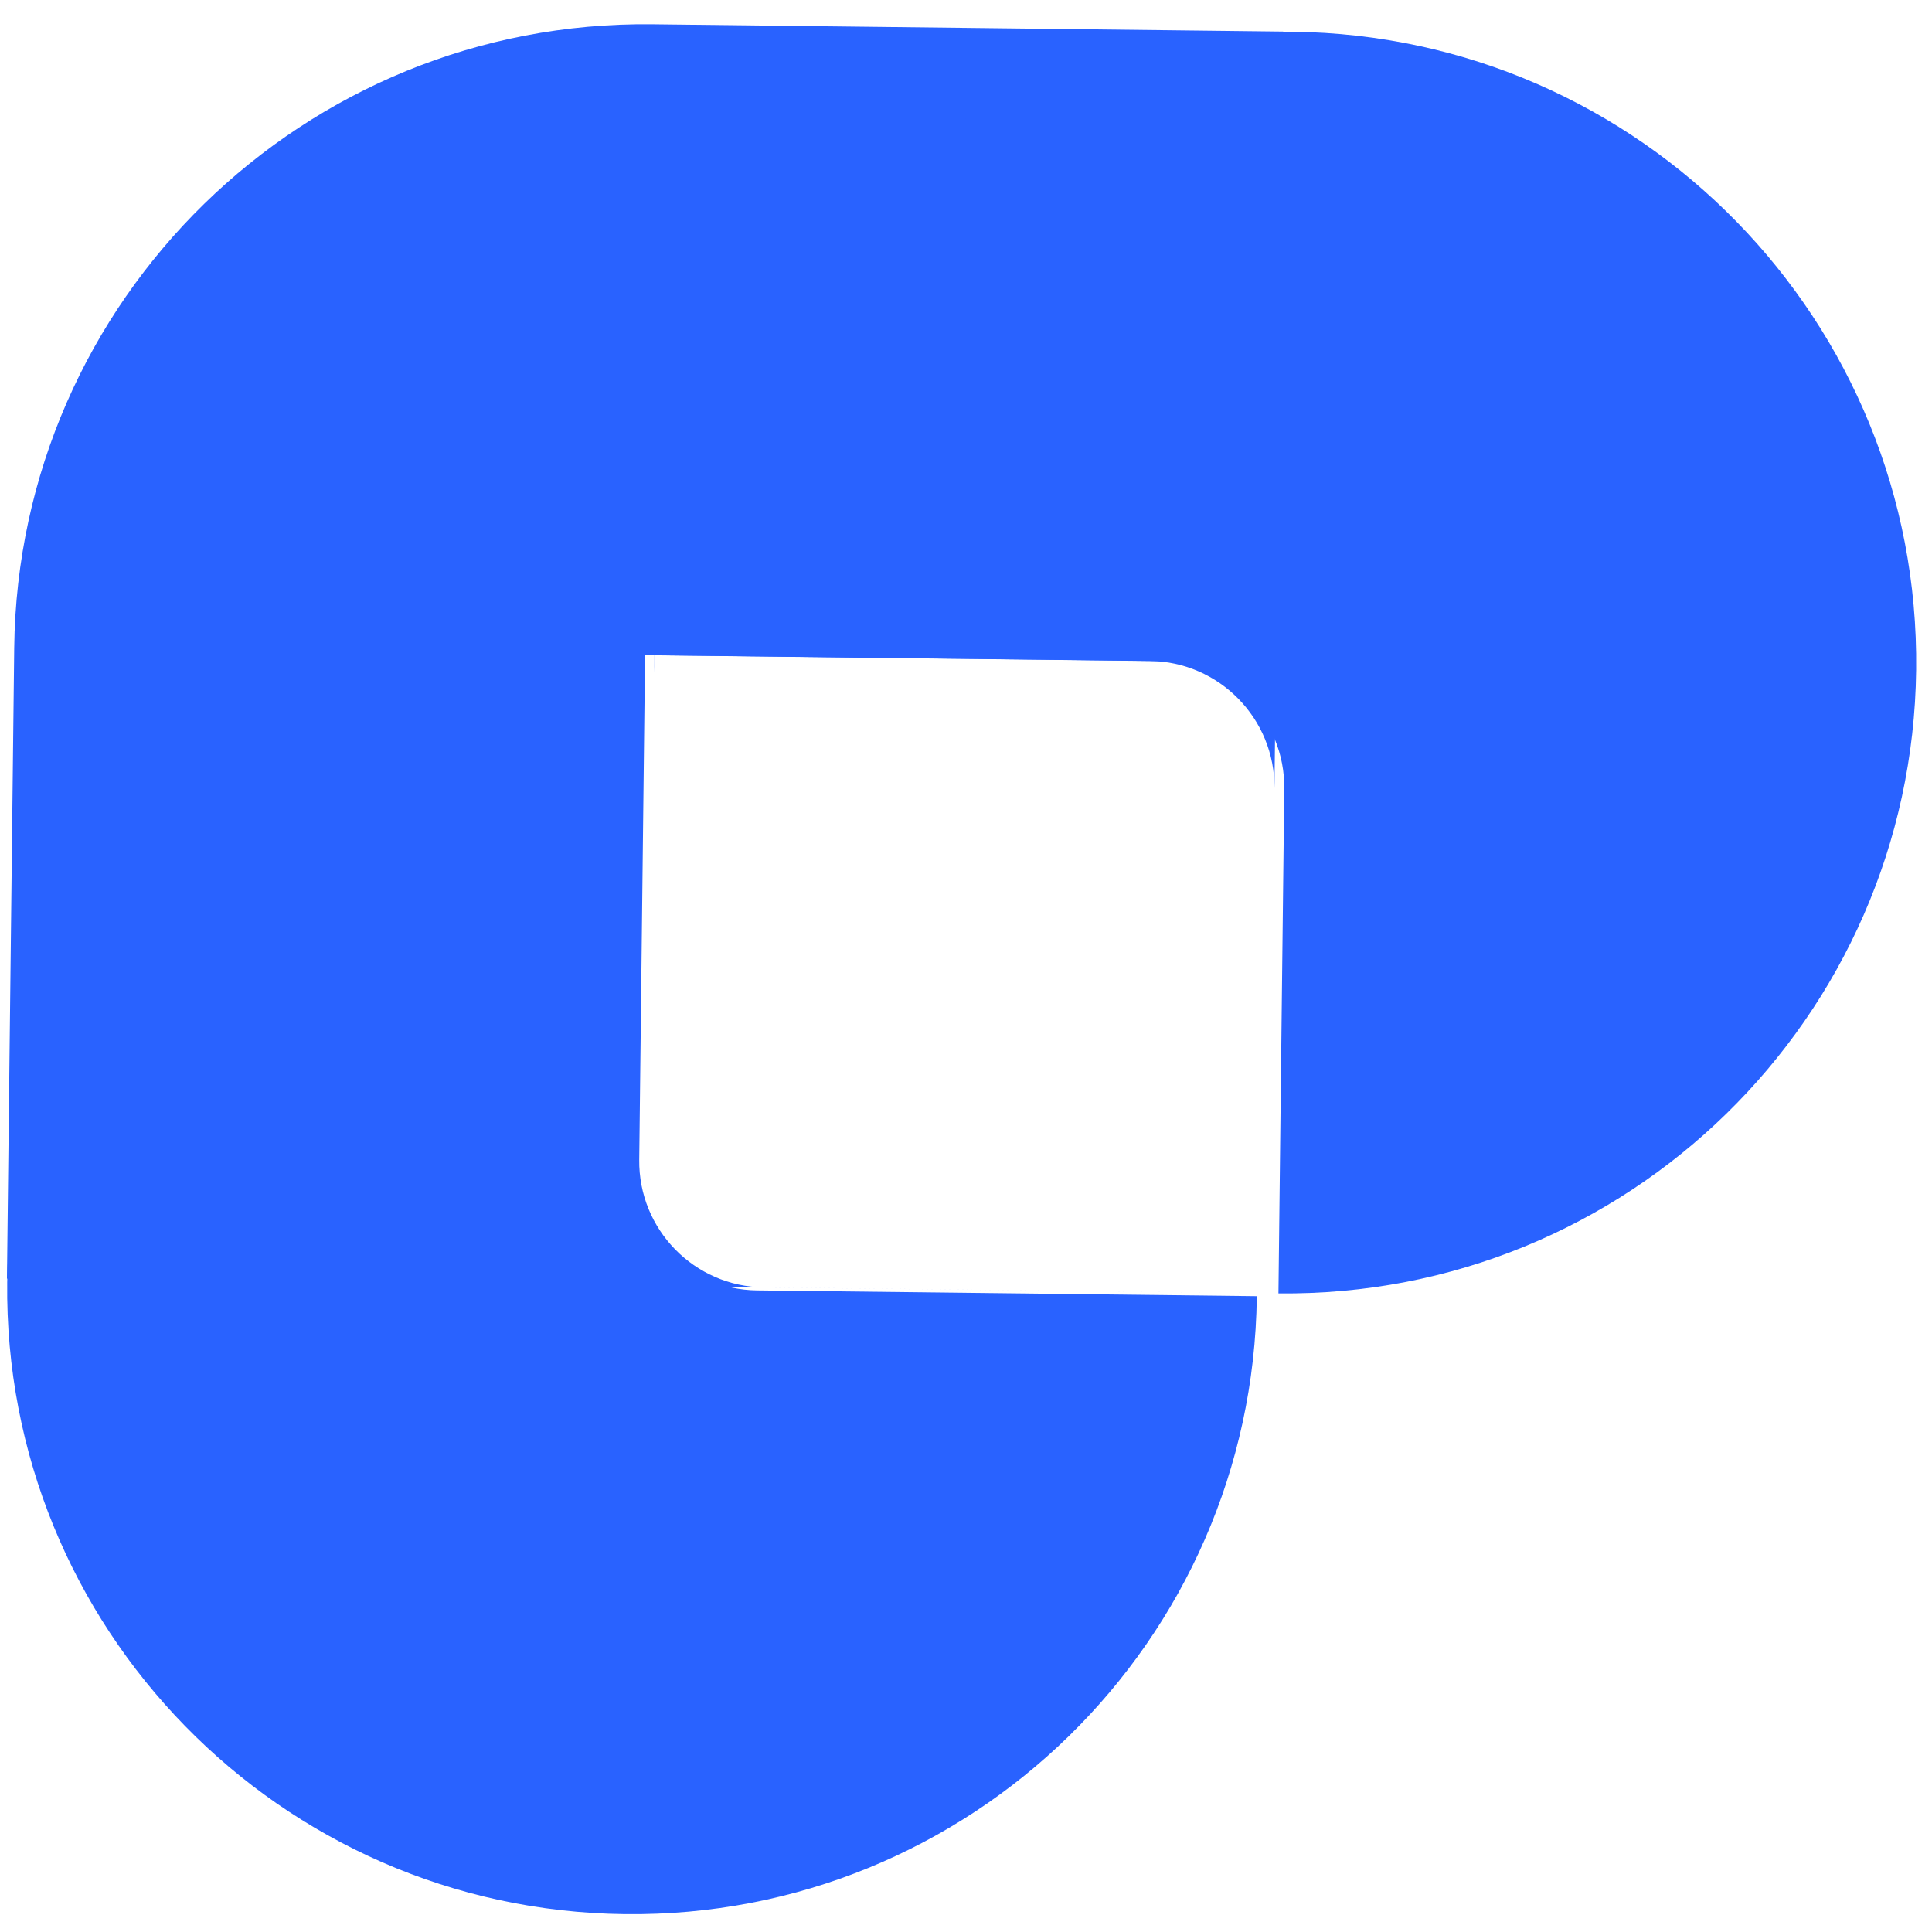
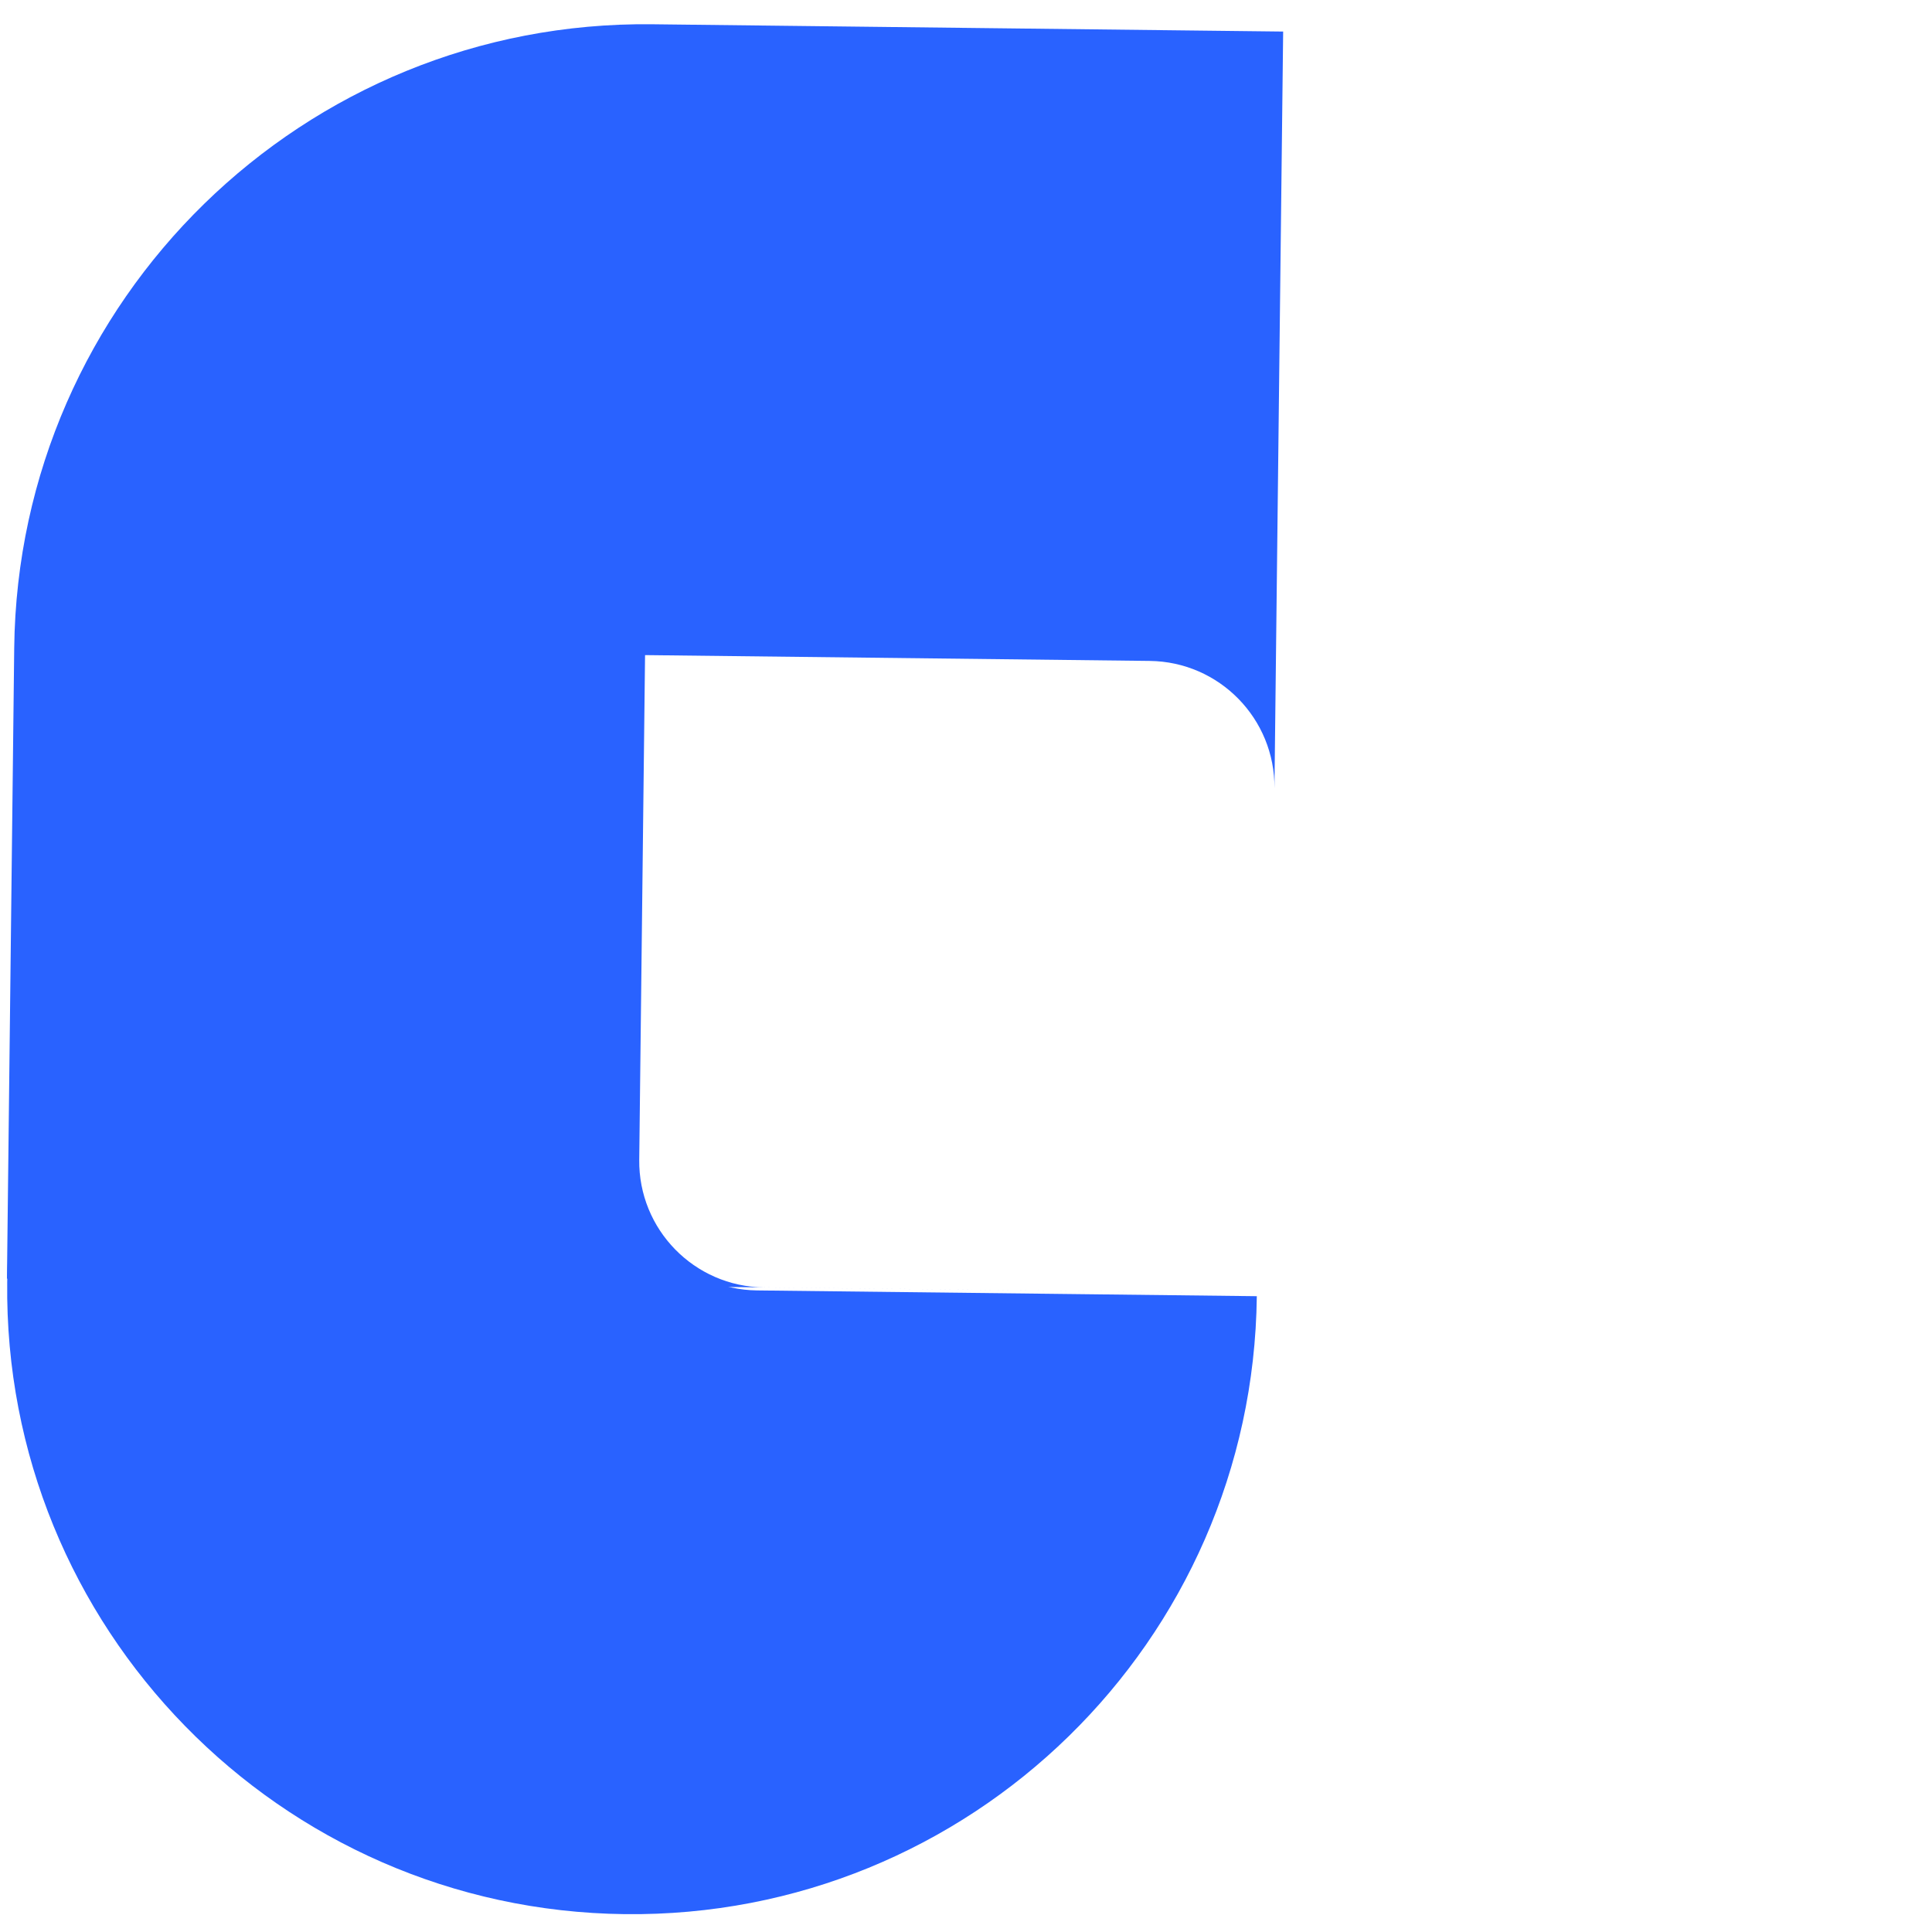
<svg xmlns="http://www.w3.org/2000/svg" width="75" height="75" viewBox="0 0 75 75" fill="none">
  <path d="M0.552 25.148C0.708 11.624 11.799 0.786 25.324 0.942L49.812 1.225L49.474 30.603C49.5 27.902 47.334 25.688 44.632 25.657L25.041 25.431L24.815 45.022C24.784 47.727 26.951 49.945 29.656 49.977L49.247 50.203L0.27 49.637L0.552 25.148Z" fill="#2962FF" />
  <path d="M0.28 49.772C0.125 63.168 10.859 74.153 24.255 74.307C37.65 74.462 48.635 63.728 48.789 50.332C48.79 50.296 48.79 50.26 48.79 50.224L48.789 50.318L29.386 50.094C26.706 50.063 24.56 47.866 24.591 45.187L24.815 25.798C11.419 25.643 0.434 36.377 0.28 49.772Z" fill="#2962FF" />
-   <path d="M25.413 26.299C25.406 26.014 25.404 25.727 25.407 25.439C25.564 11.914 36.654 1.076 50.179 1.232C63.704 1.388 74.541 12.479 74.385 26.004C74.229 39.524 63.147 50.359 49.629 50.21L49.855 30.619C49.886 27.915 47.719 25.697 45.013 25.665L25.422 25.439L25.413 26.299Z" fill="#2962FF" />
</svg>